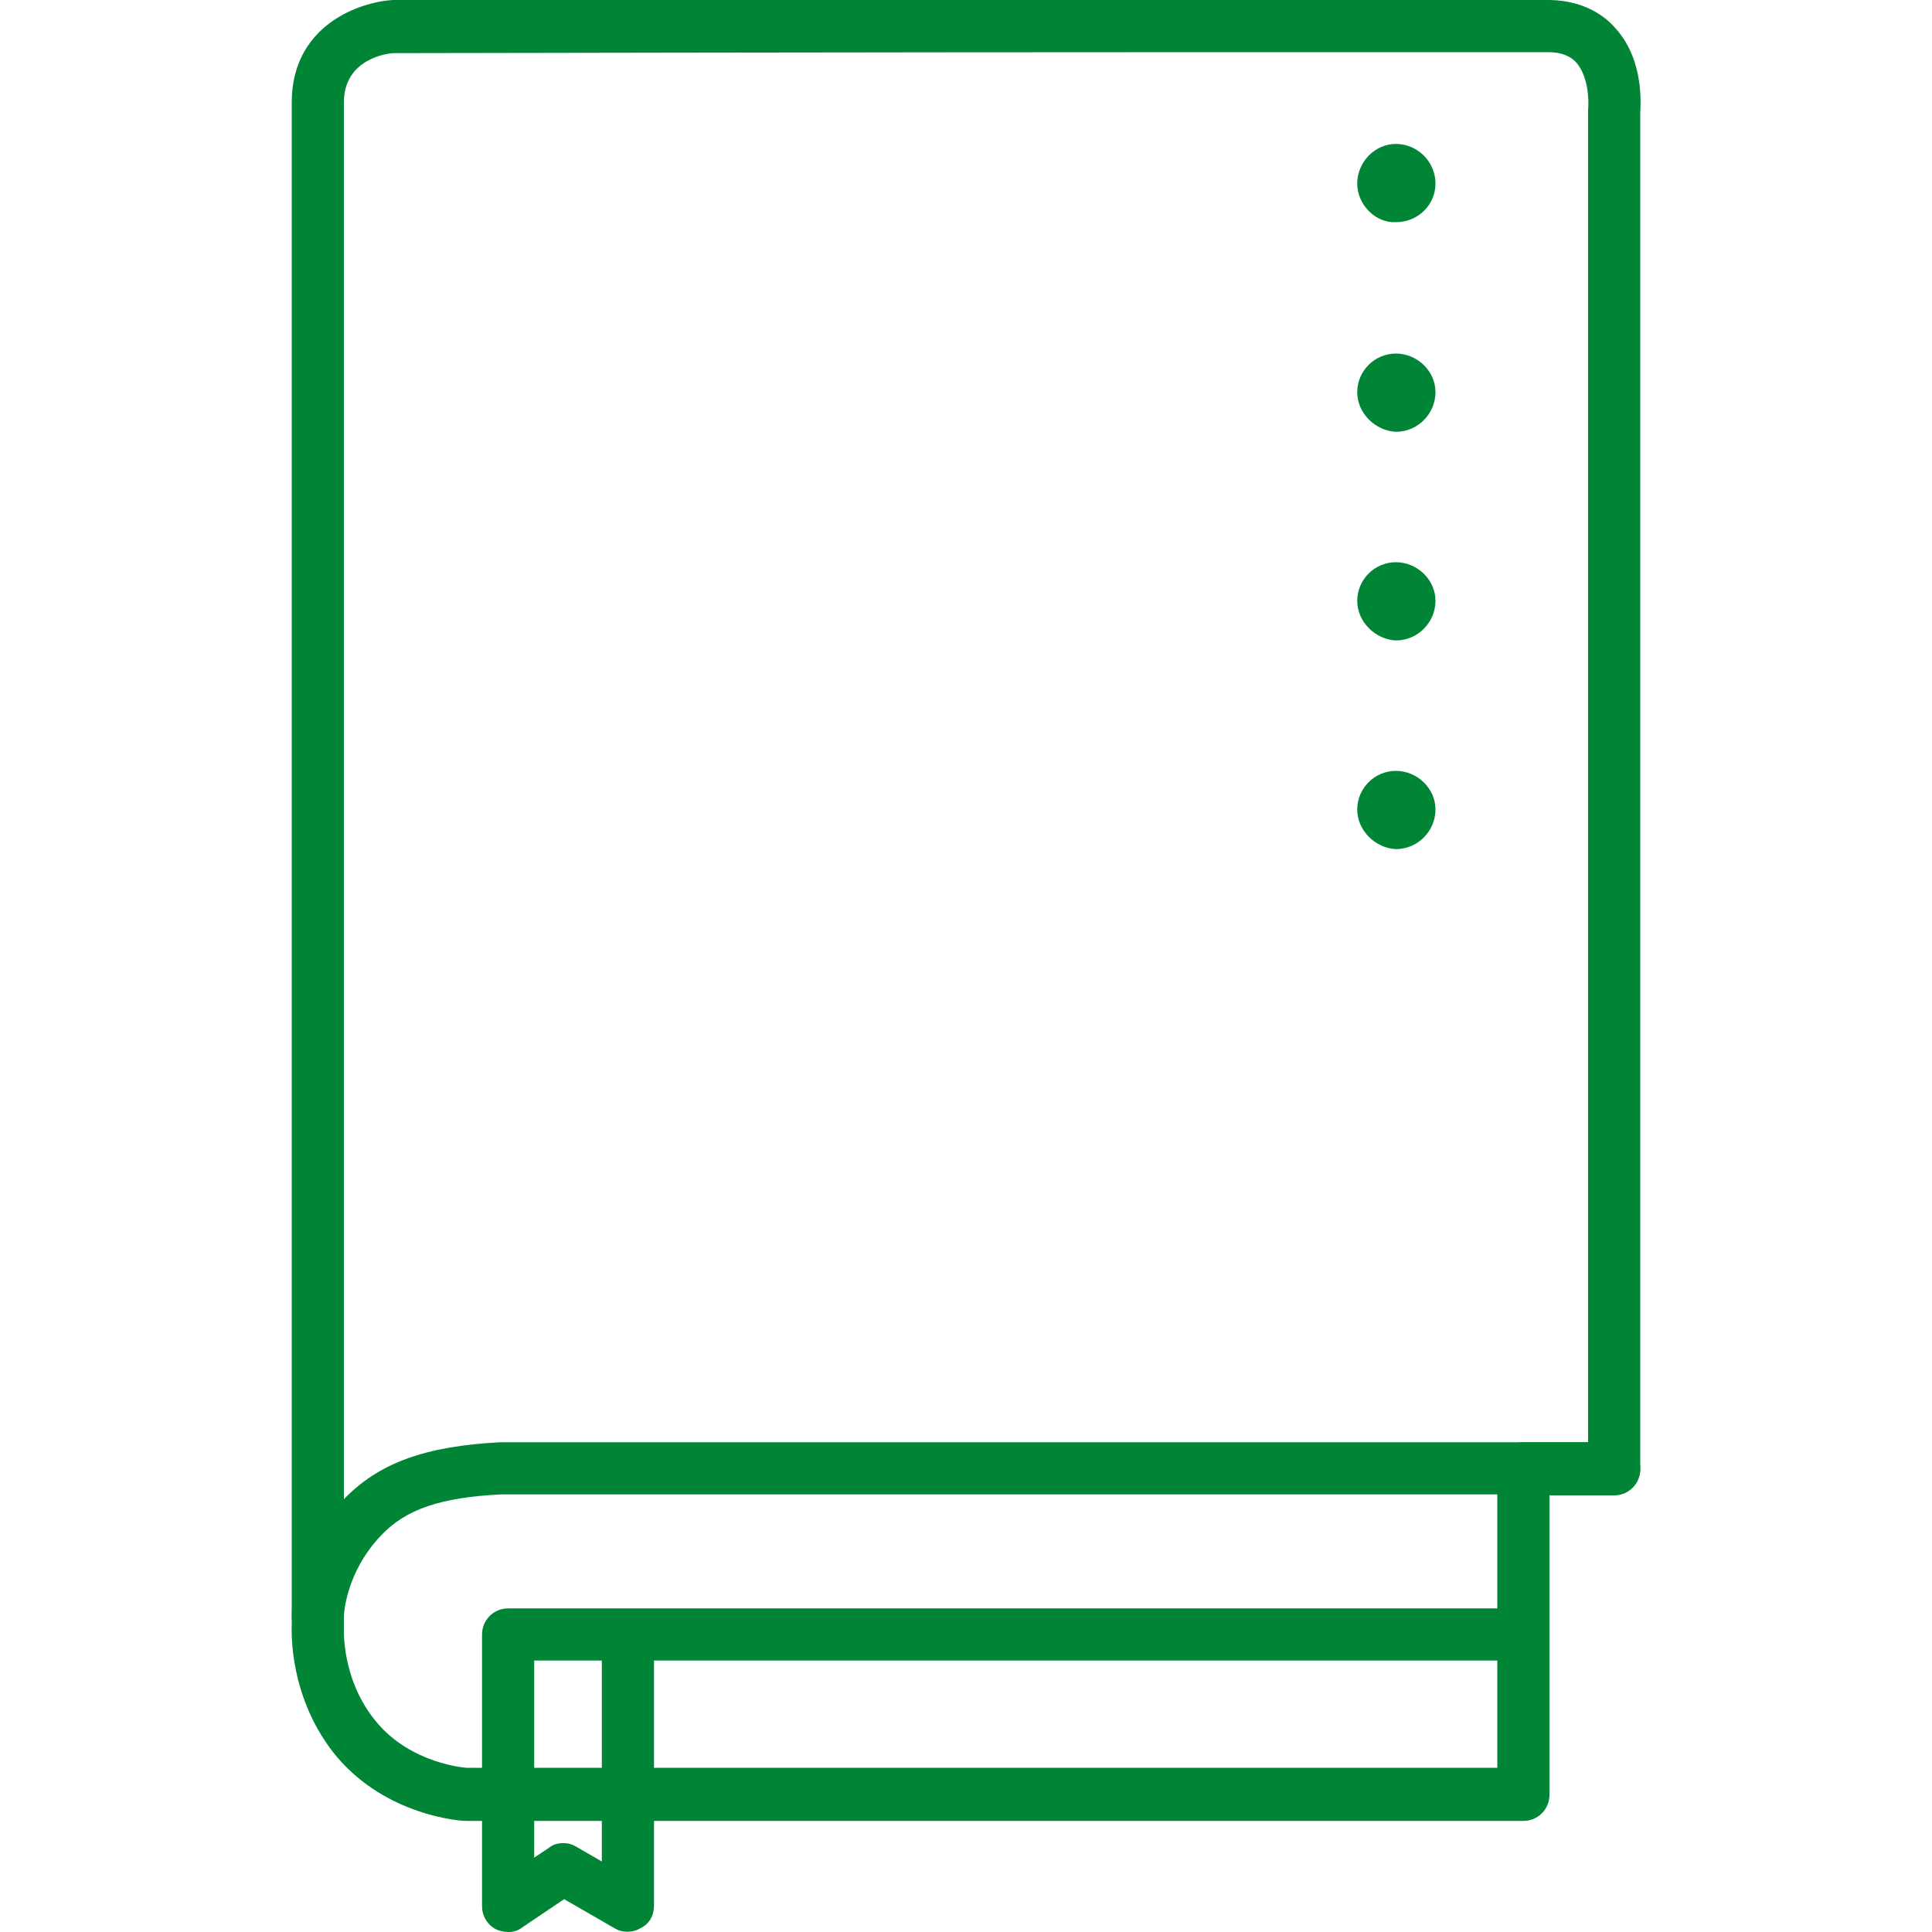
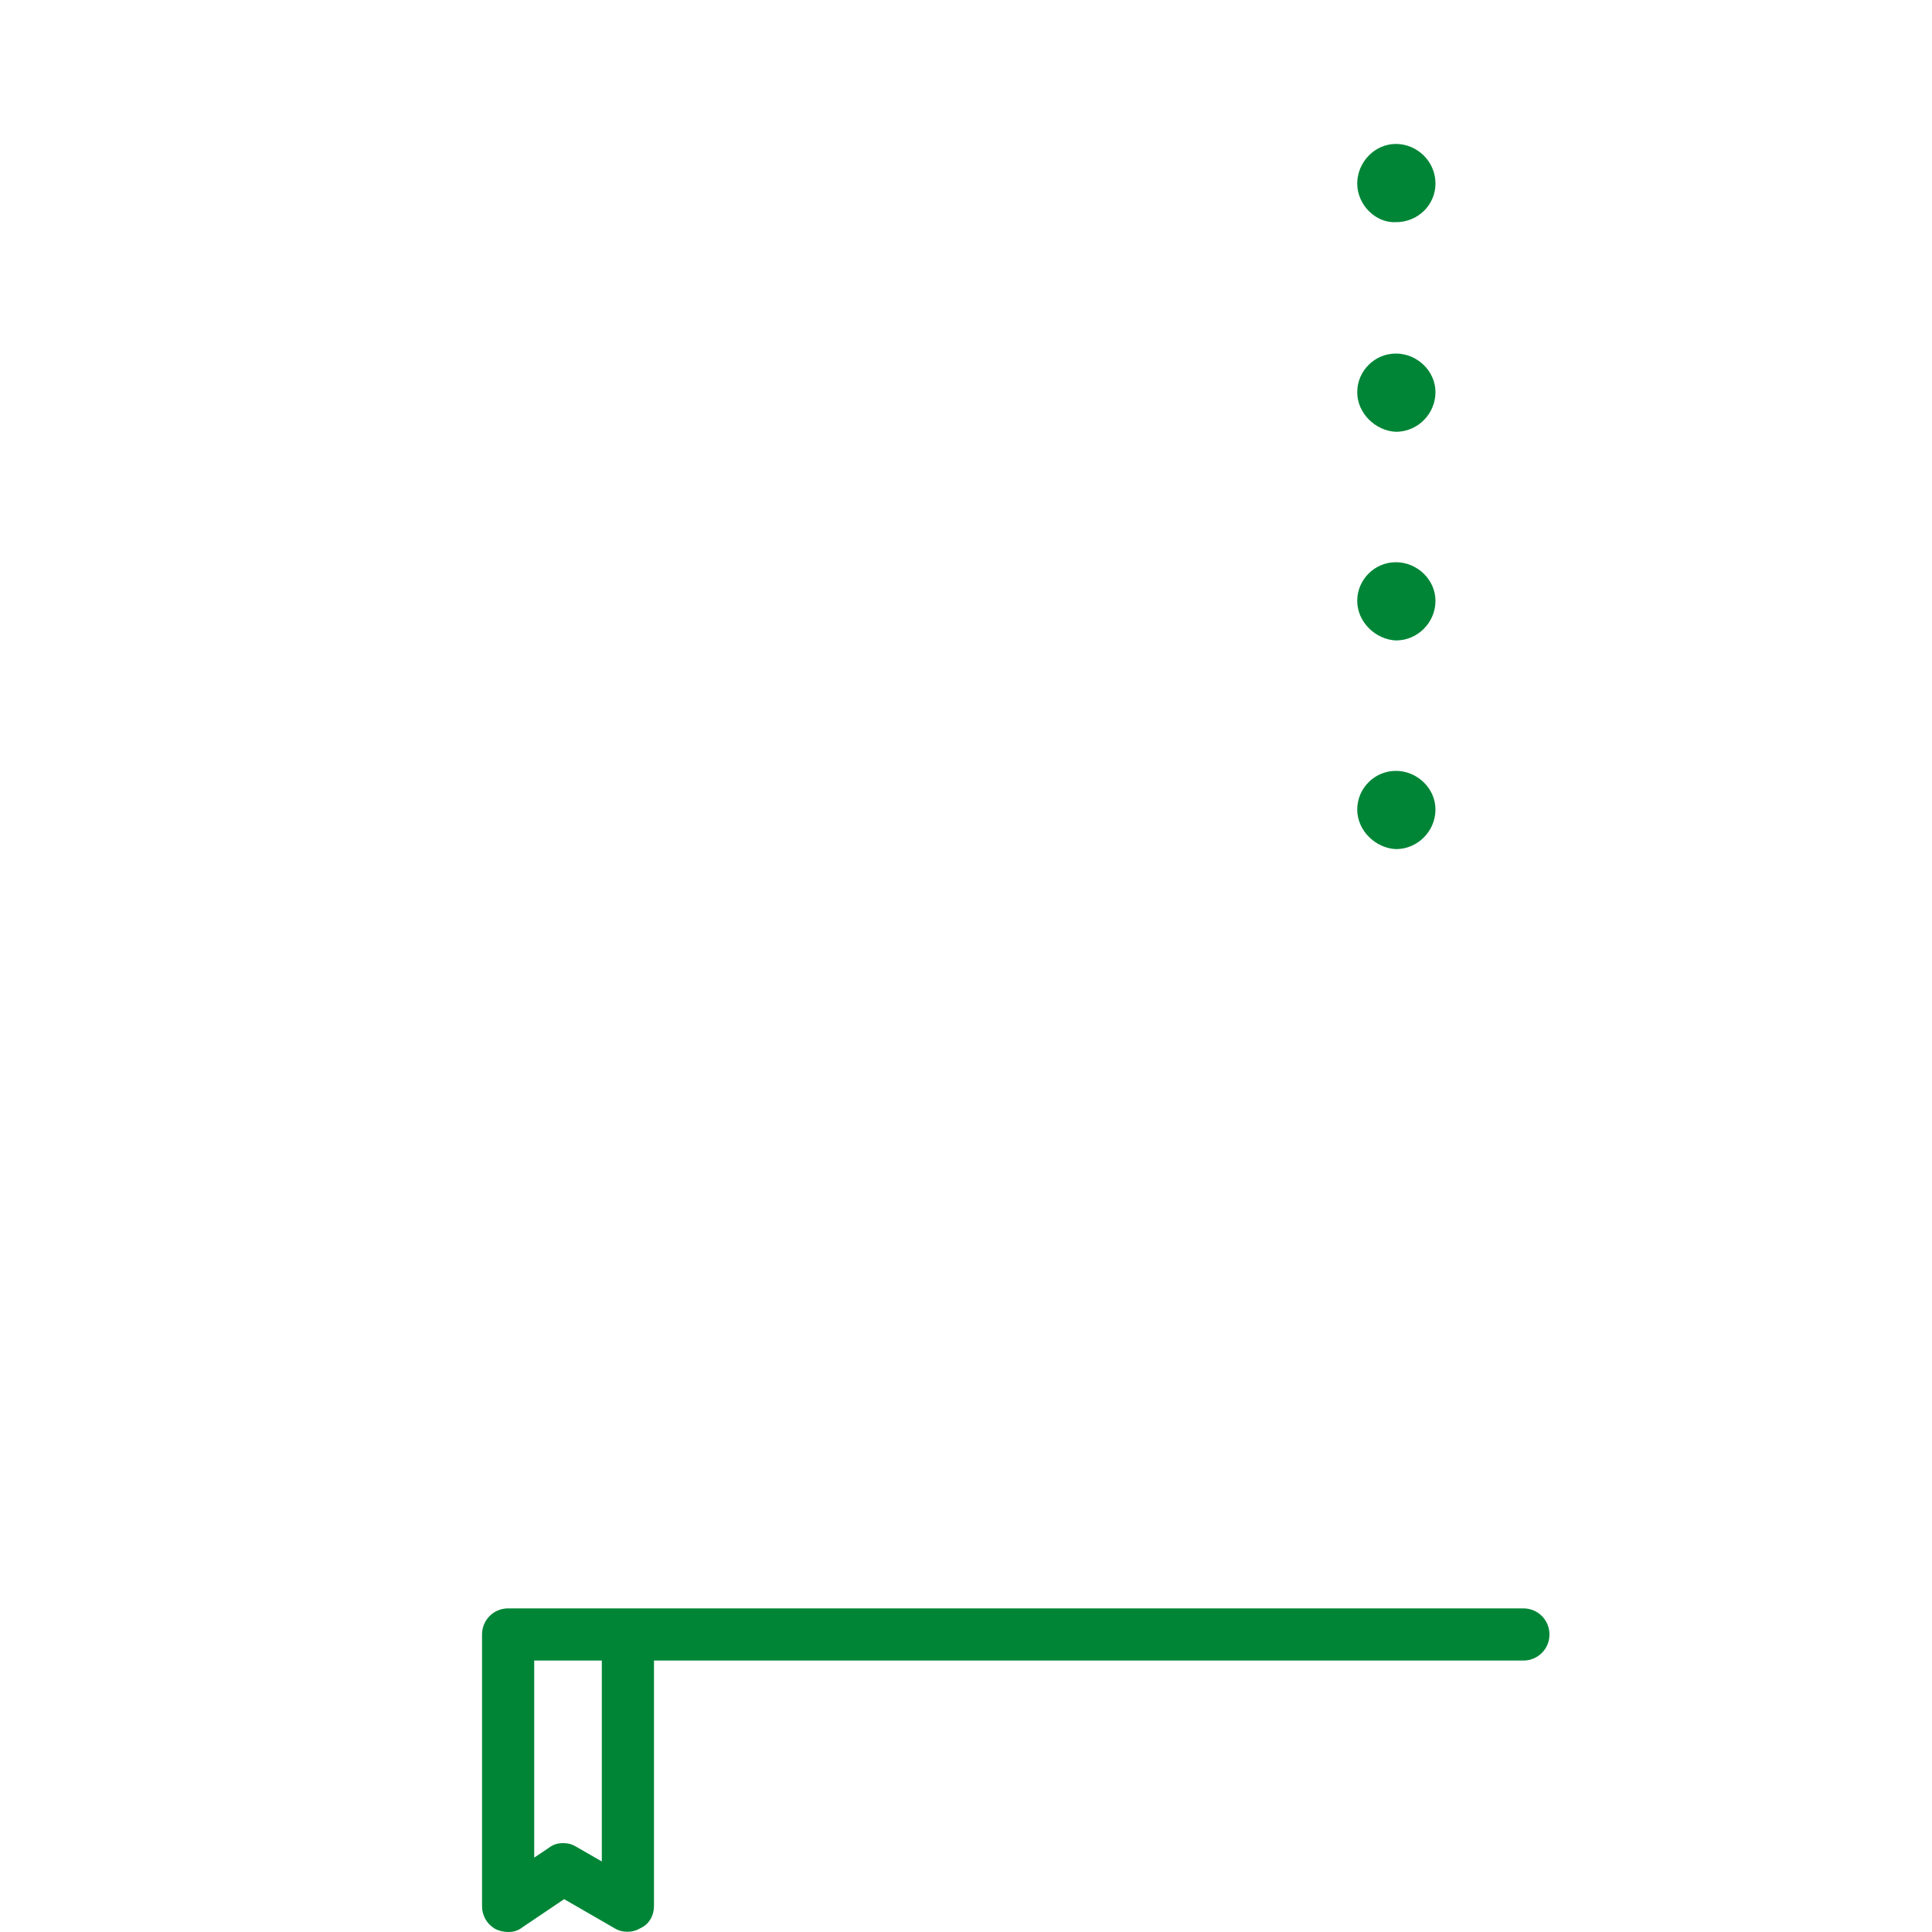
<svg xmlns="http://www.w3.org/2000/svg" version="1.1" id="Layer_1" x="0px" y="0px" viewBox="0 0 20 20" style="enable-background:new 0 0 20 20;" xml:space="preserve">
  <style type="text/css">
	.st0{fill:#008537;}
</style>
  <g>
    <g>
-       <path class="st0" d="M15.77,18.85H4.82c-0.05,0-0.81-0.05-1.33-0.66c-0.51-0.61-0.47-1.33-0.47-1.36V1.06    c0-0.79,0.69-1.04,1.05-1.06c0.47,0,11.22-0.02,11.98,0c0.36,0.01,0.57,0.17,0.68,0.3c0.3,0.34,0.25,0.81,0.25,0.87v14.04    c0,0.15-0.12,0.27-0.27,0.27h-0.67v3.1C16.04,18.73,15.92,18.85,15.77,18.85z M12.61,0.54c-3.51,0-8.46,0.01-8.53,0.01    S3.56,0.61,3.56,1.06v15.78c0,0.02-0.03,0.55,0.34,0.99c0.36,0.43,0.92,0.47,0.93,0.47H15.5v-3.1c0-0.15,0.12-0.27,0.27-0.27h0.67    V1.14c0.01-0.11,0-0.35-0.12-0.49c-0.06-0.07-0.16-0.11-0.29-0.11C15.78,0.54,14.38,0.54,12.61,0.54z M16.71,15.21L16.71,15.21    L16.71,15.21z" />
-       <path class="st0" d="M3.29,17L3.29,17c-0.15,0-0.27-0.12-0.27-0.27c0-0.03,0.01-0.65,0.53-1.2c0.37-0.39,0.86-0.56,1.63-0.6h11.53    c0.15,0,0.27,0.12,0.27,0.27s-0.12,0.27-0.27,0.27H5.19C4.57,15.5,4.2,15.62,3.94,15.9c-0.36,0.38-0.38,0.81-0.38,0.83    C3.55,16.89,3.43,17,3.29,17z" />
-     </g>
+       </g>
    <path class="st0" d="M14.05,8.38c0-0.22,0.18-0.4,0.4-0.4l0,0c0.22,0,0.41,0.18,0.41,0.4l0,0c0,0.22-0.18,0.41-0.41,0.41l0,0   C14.24,8.78,14.05,8.6,14.05,8.38z M14.05,6.22c0-0.22,0.18-0.4,0.4-0.4l0,0c0.22,0,0.41,0.18,0.41,0.4l0,0   c0,0.22-0.18,0.41-0.41,0.41l0,0C14.24,6.62,14.05,6.44,14.05,6.22z M14.05,4.06c0-0.22,0.18-0.4,0.4-0.4l0,0   c0.22,0,0.41,0.18,0.41,0.4l0,0c0,0.22-0.18,0.41-0.41,0.41l0,0C14.24,4.46,14.05,4.28,14.05,4.06z M14.05,1.9   c0-0.22,0.18-0.41,0.4-0.41l0,0c0.22,0,0.41,0.18,0.41,0.41l0,0c0,0.22-0.18,0.4-0.41,0.4l0,0C14.24,2.31,14.05,2.12,14.05,1.9z" />
    <path class="st0" d="M5.26,20c-0.04,0-0.09-0.01-0.13-0.03c-0.09-0.05-0.14-0.14-0.14-0.24v-2.81c0-0.15,0.12-0.27,0.27-0.27h10.51   c0.15,0,0.27,0.12,0.27,0.27s-0.12,0.27-0.27,0.27h-9v2.54c0,0.1-0.05,0.19-0.14,0.23c-0.08,0.05-0.19,0.05-0.27,0l-0.52-0.3   l-0.43,0.29C5.36,19.99,5.31,20,5.26,20z M5.83,19.08c0.05,0,0.09,0.01,0.14,0.04l0.26,0.15v-2.08h-0.7v2.04l0.15-0.1   C5.73,19.09,5.78,19.08,5.83,19.08z" />
  </g>
</svg>